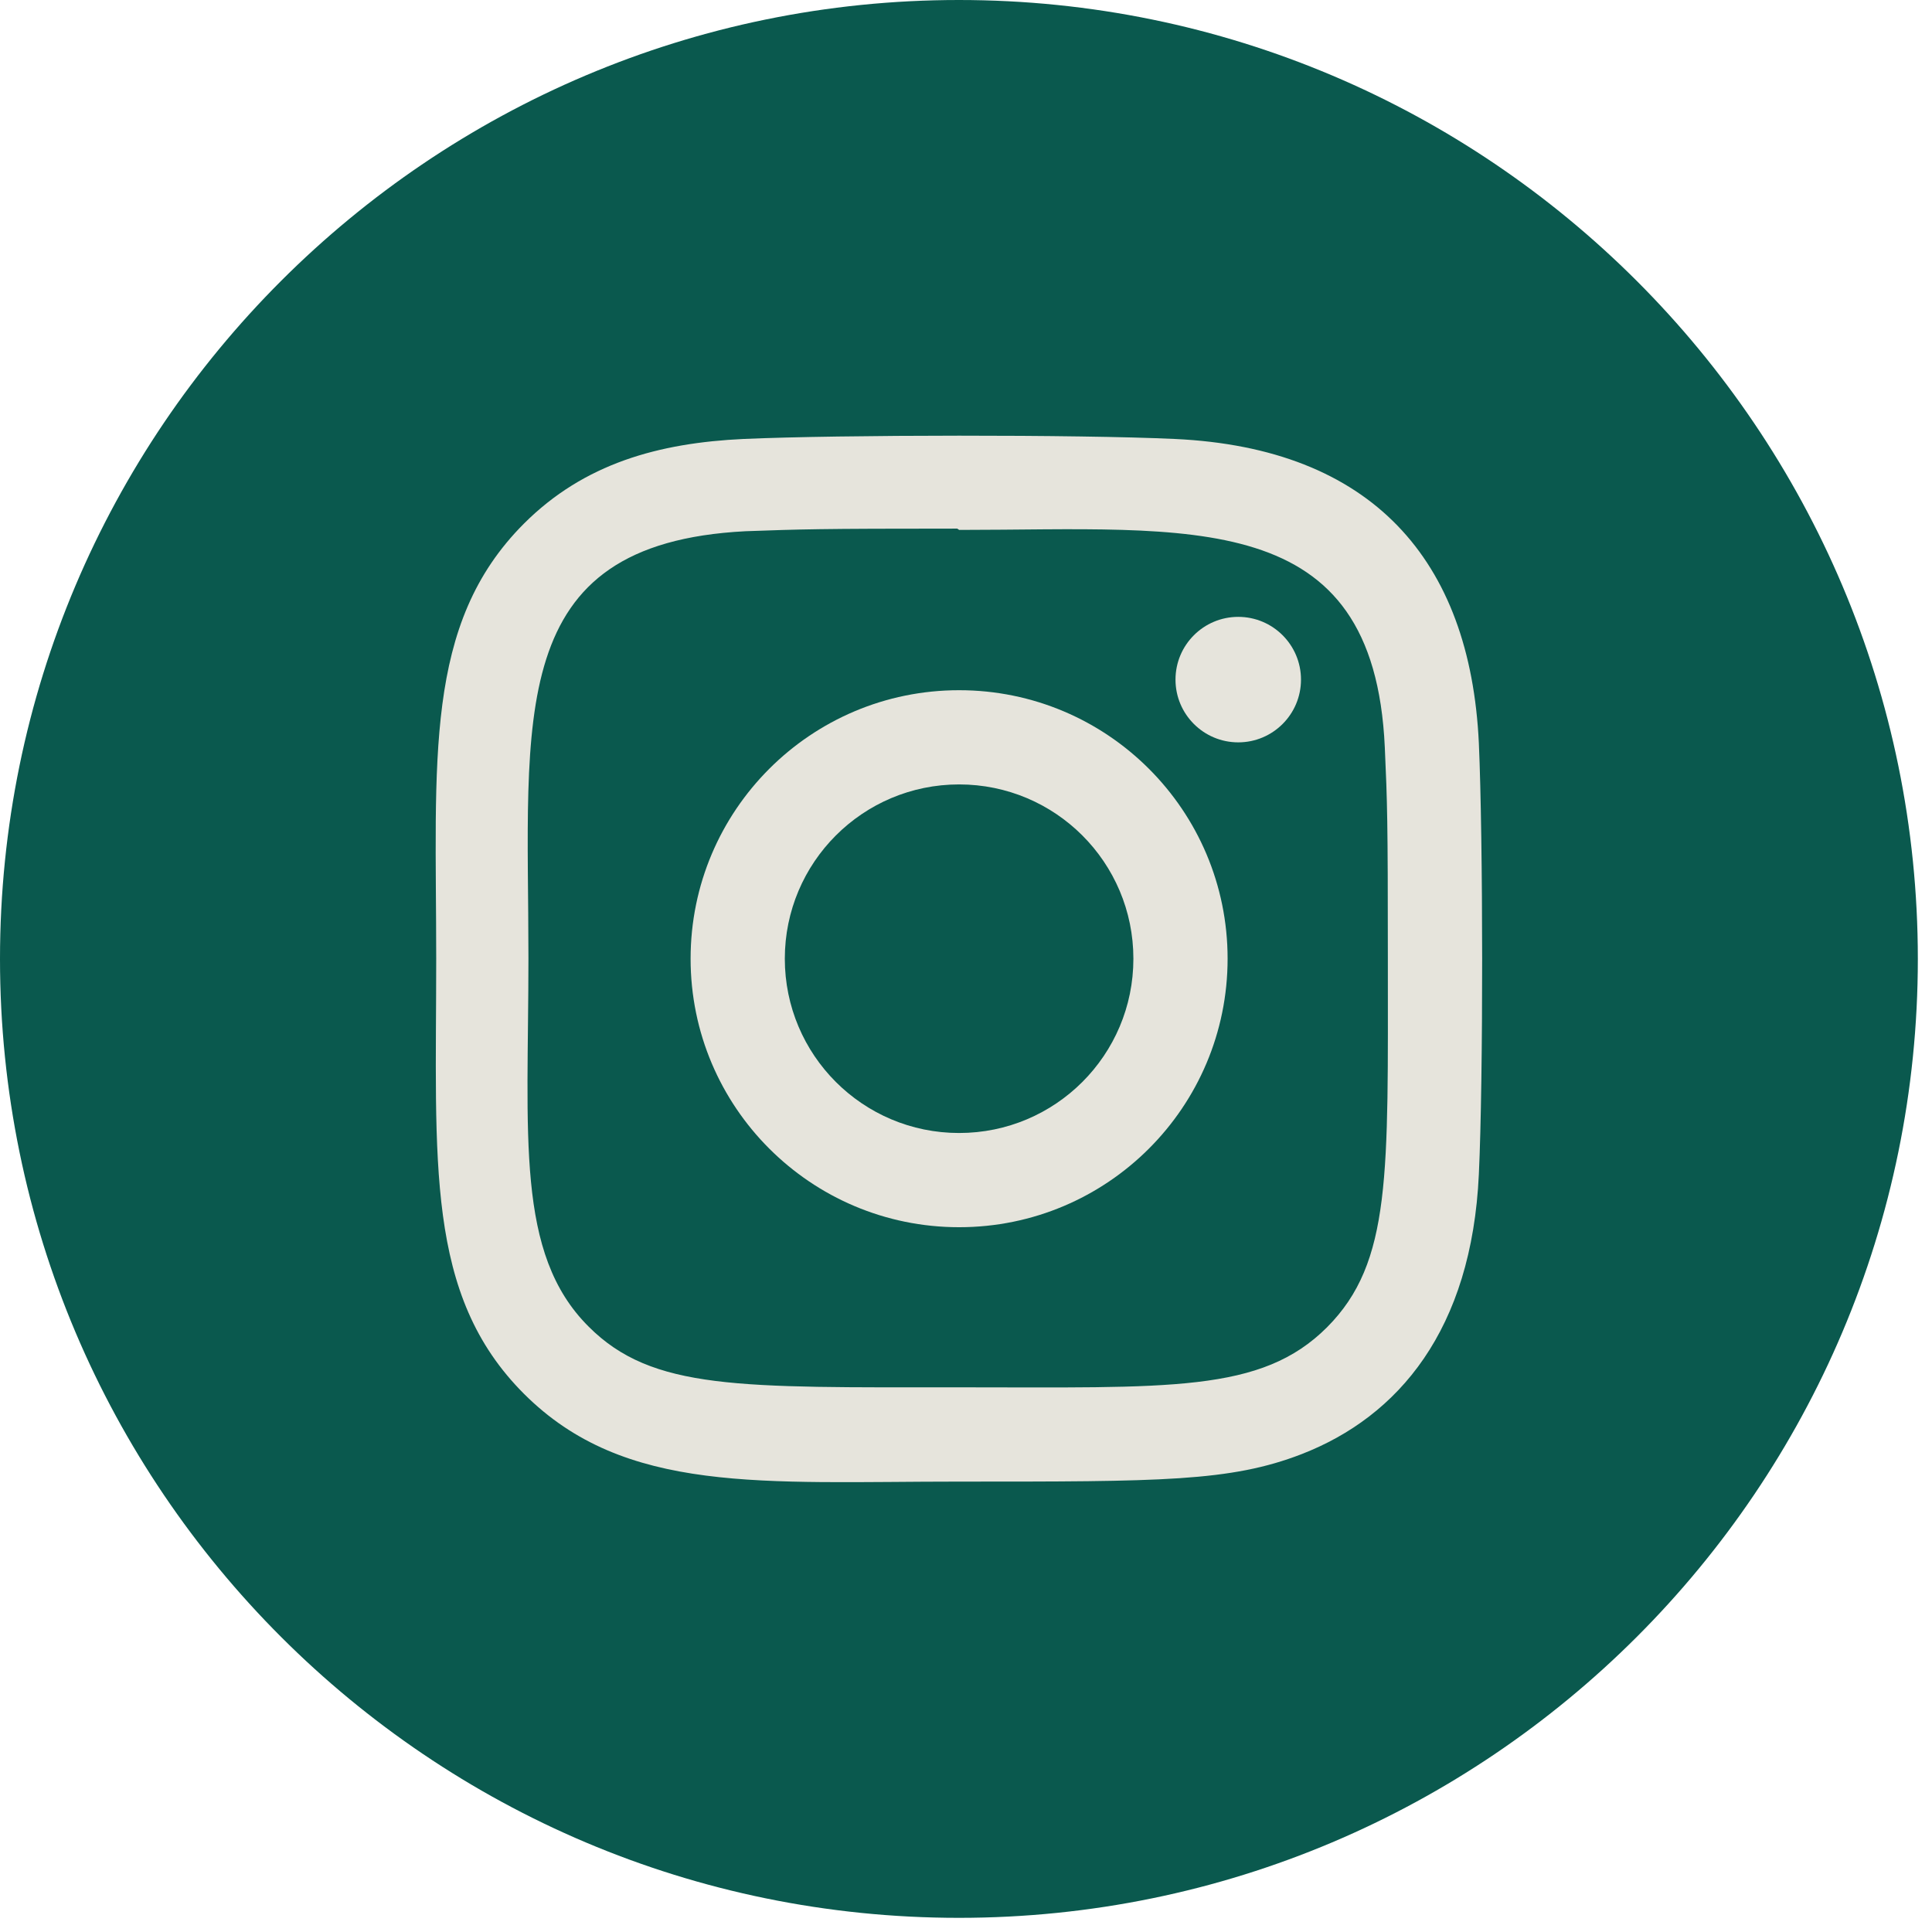
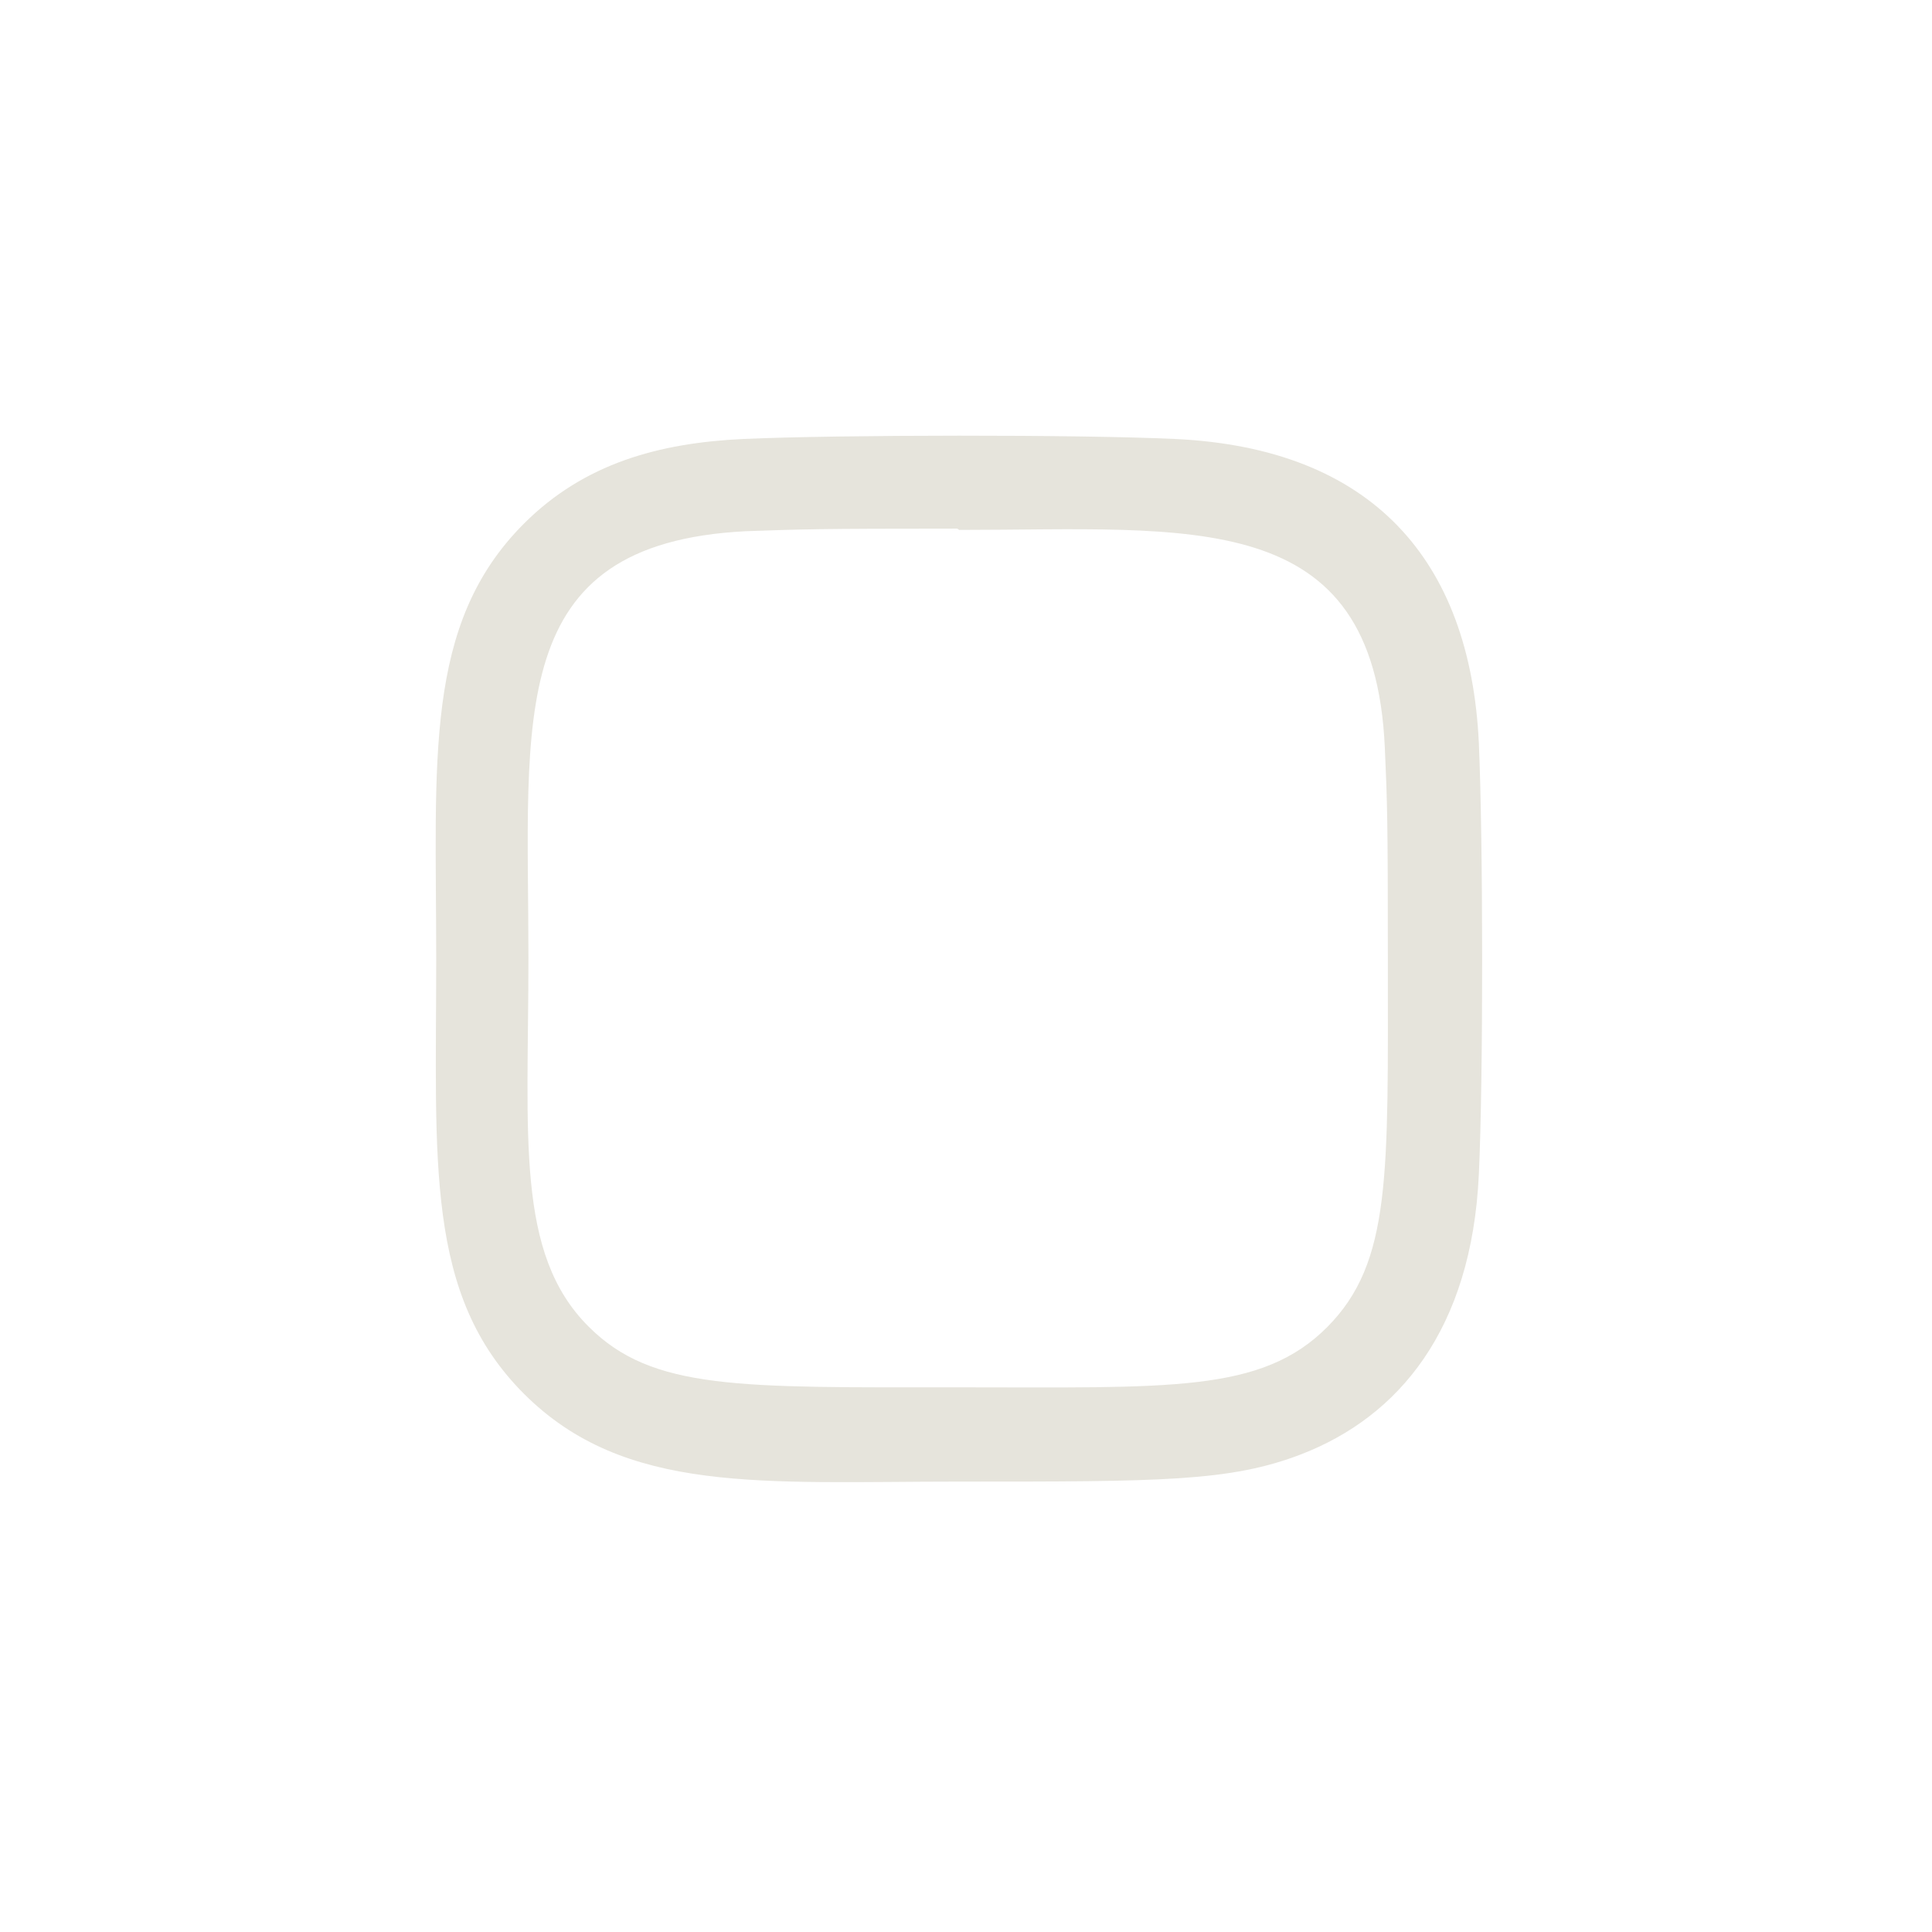
<svg xmlns="http://www.w3.org/2000/svg" width="100%" height="100%" viewBox="0 0 128 128" version="1.1" xml:space="preserve" style="fill-rule:evenodd;clip-rule:evenodd;stroke-linejoin:round;stroke-miterlimit:2;">
  <g>
-     <path d="M127.062,63.531c-0,35.063 -28.468,63.531 -63.531,63.531c-35.064,-0 -63.531,-28.468 -63.531,-63.531c0,-35.064 28.467,-63.531 63.531,-63.531c35.063,0 63.531,28.467 63.531,63.531Z" style="fill:#0a594e;" />
    <g>
-       <path d="M63.543,45.728c-9.831,-0 -17.789,7.967 -17.789,17.789c-0,9.831 7.967,17.789 17.789,17.789c9.831,0 17.789,-7.967 17.789,-17.789c0,-9.831 -7.967,-17.789 -17.789,-17.789Zm0,29.336c-6.381,-0 -11.547,-5.169 -11.547,-11.547c0,-6.379 5.169,-11.547 11.547,-11.547c6.379,0 11.547,5.168 11.547,11.547c0.003,6.378 -5.166,11.547 -11.547,11.547Z" style="fill:#e6e4dc;fill-rule:nonzero;" />
      <path d="M77.825,29.082c-6.378,-0.297 -22.177,-0.283 -28.561,0c-5.611,0.263 -10.559,1.618 -14.549,5.607c-6.667,6.668 -5.815,15.652 -5.815,28.828c0,13.485 -0.751,22.261 5.815,28.827c6.694,6.691 15.808,5.816 28.828,5.816c13.358,-0 17.969,0.008 22.692,-1.82c6.422,-2.493 11.269,-8.233 11.743,-18.544c0.3,-6.381 0.283,-22.177 -0,-28.561c-0.572,-12.171 -7.104,-19.552 -20.153,-20.153Zm10.097,58.851c-4.371,4.371 -10.435,3.981 -24.463,3.981c-14.444,0 -20.236,0.214 -24.462,-4.024c-4.868,-4.845 -3.987,-12.624 -3.987,-24.419c0,-15.961 -1.638,-27.456 14.381,-28.276c3.68,-0.13 4.763,-0.173 14.028,-0.173l0.13,0.086c15.394,0 27.473,-1.612 28.198,14.404c0.164,3.654 0.202,4.752 0.202,14.002c-0.003,14.277 0.269,20.103 -4.027,24.419Z" style="fill:#e6e4dc;fill-rule:nonzero;" />
-       <circle cx="82.037" cy="45.026" r="4.157" style="fill:#e6e4dc;" />
    </g>
  </g>
</svg>